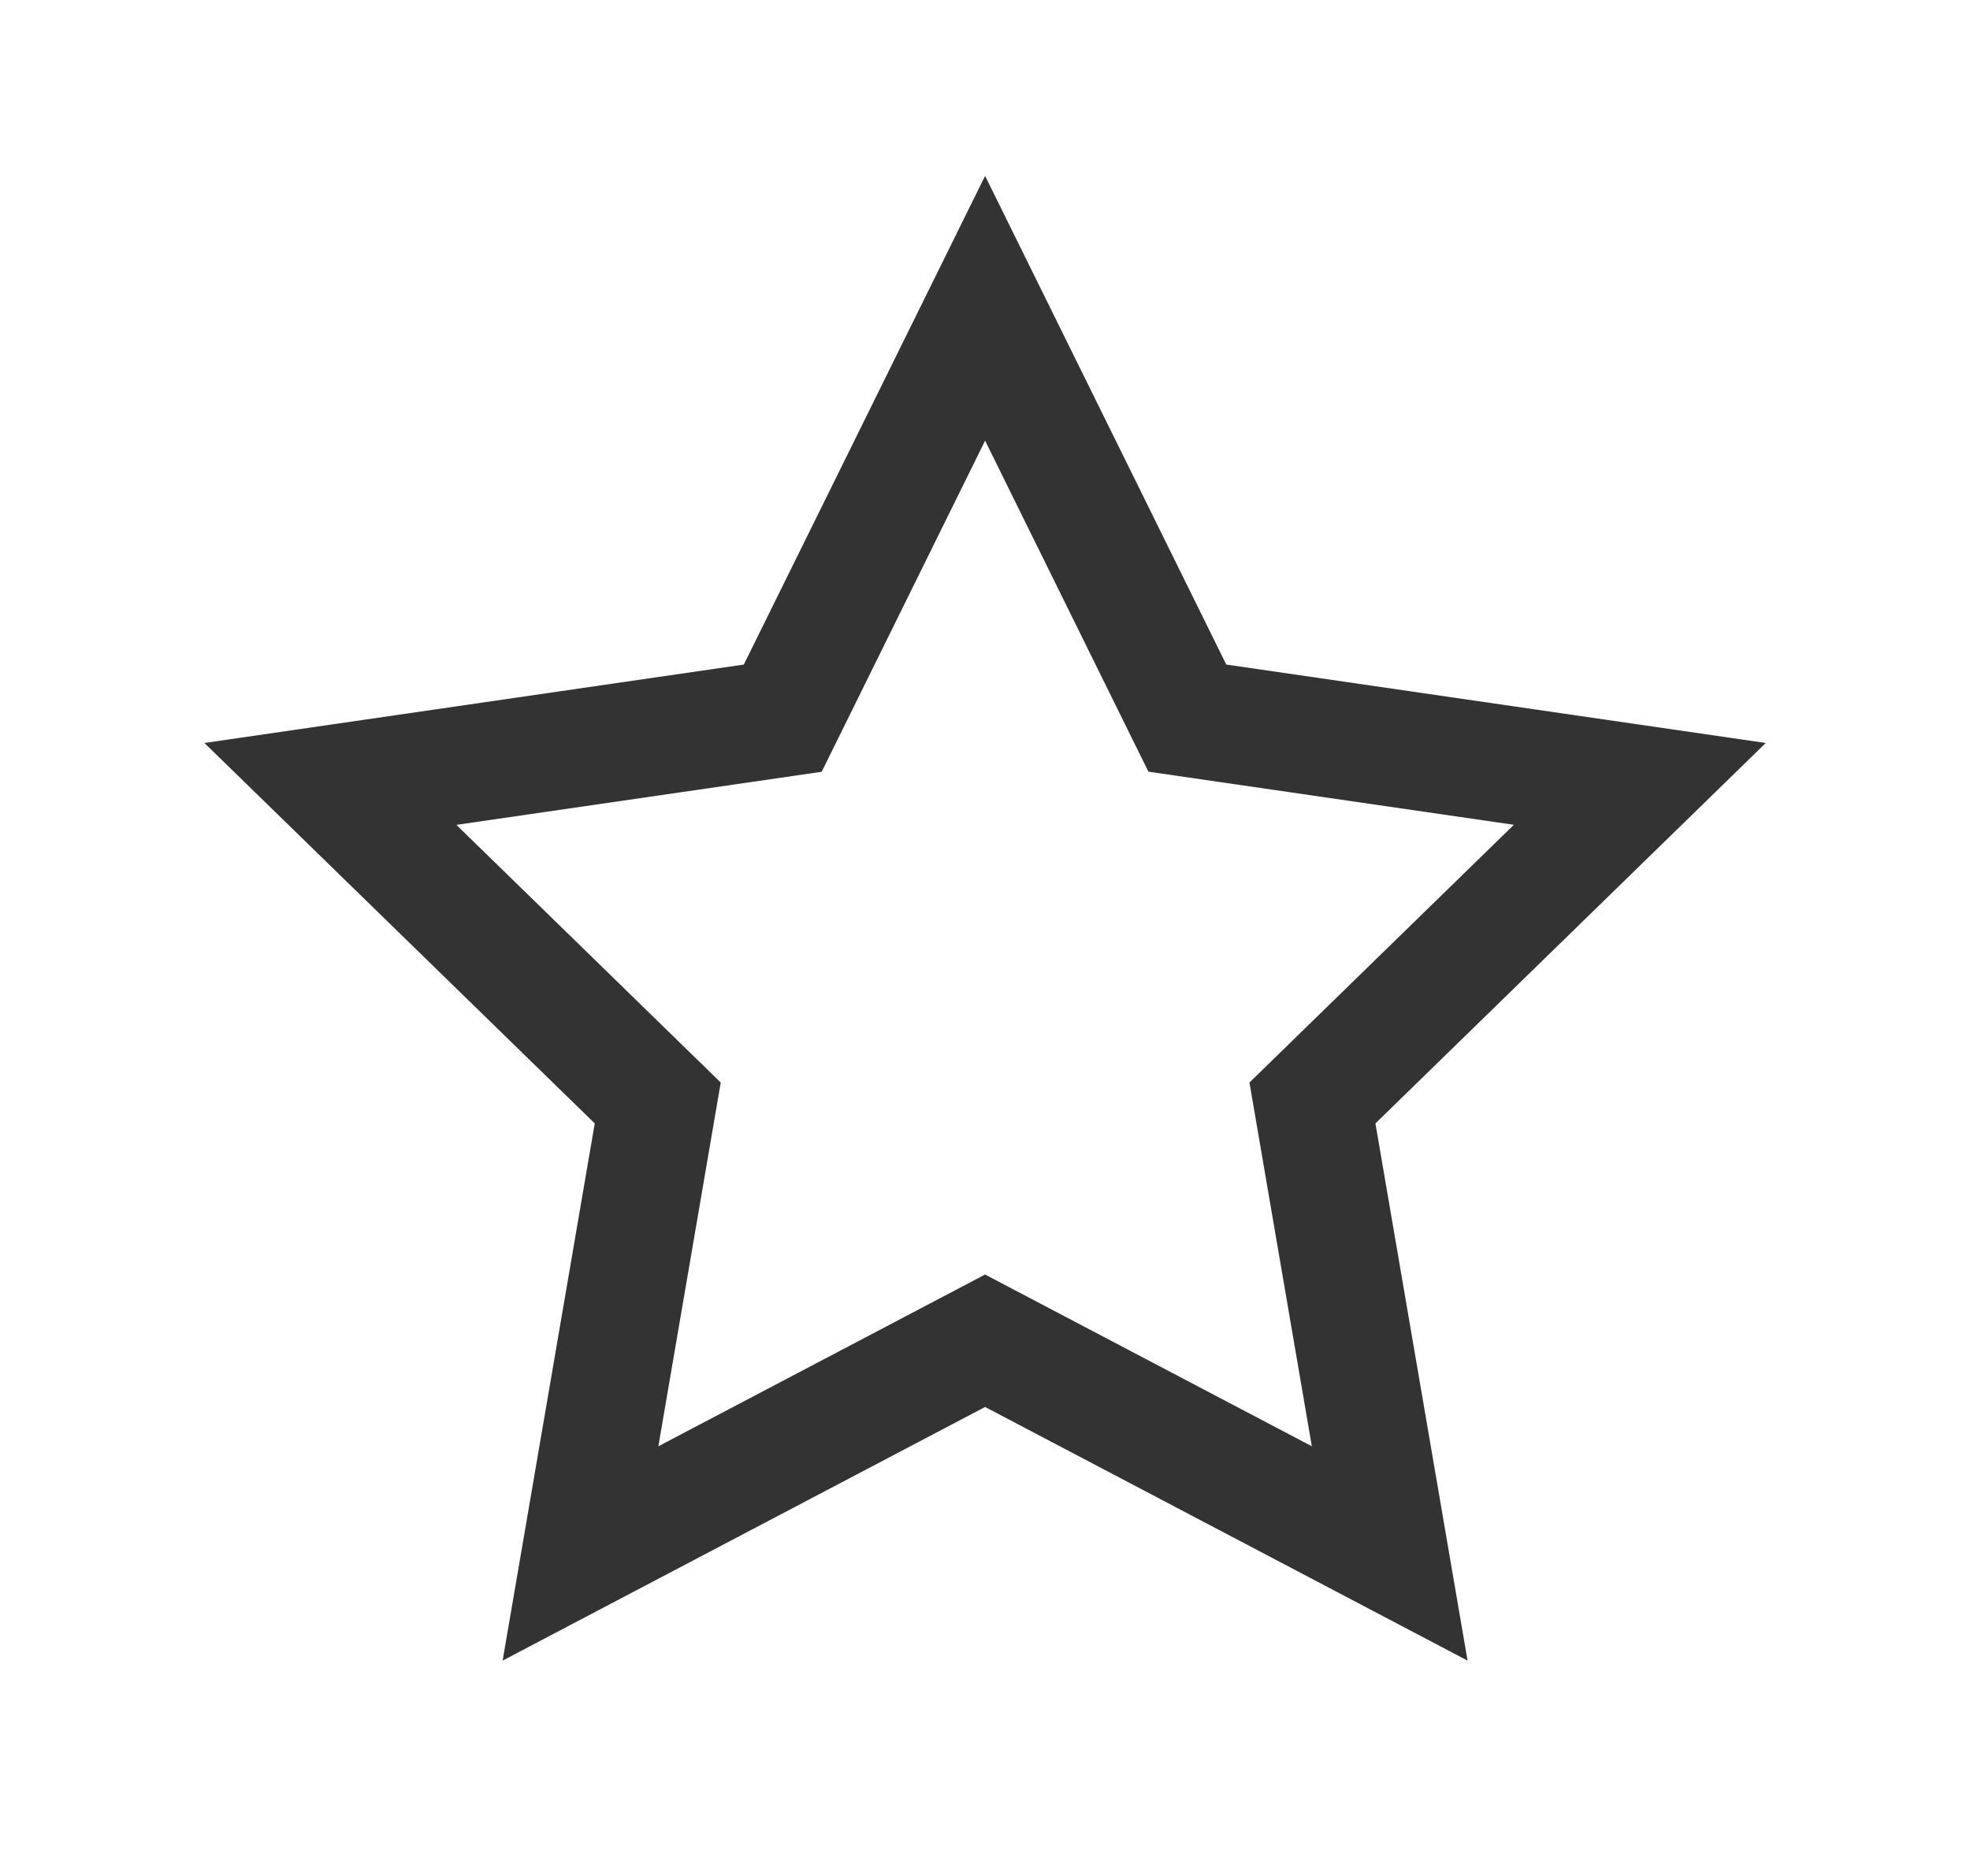
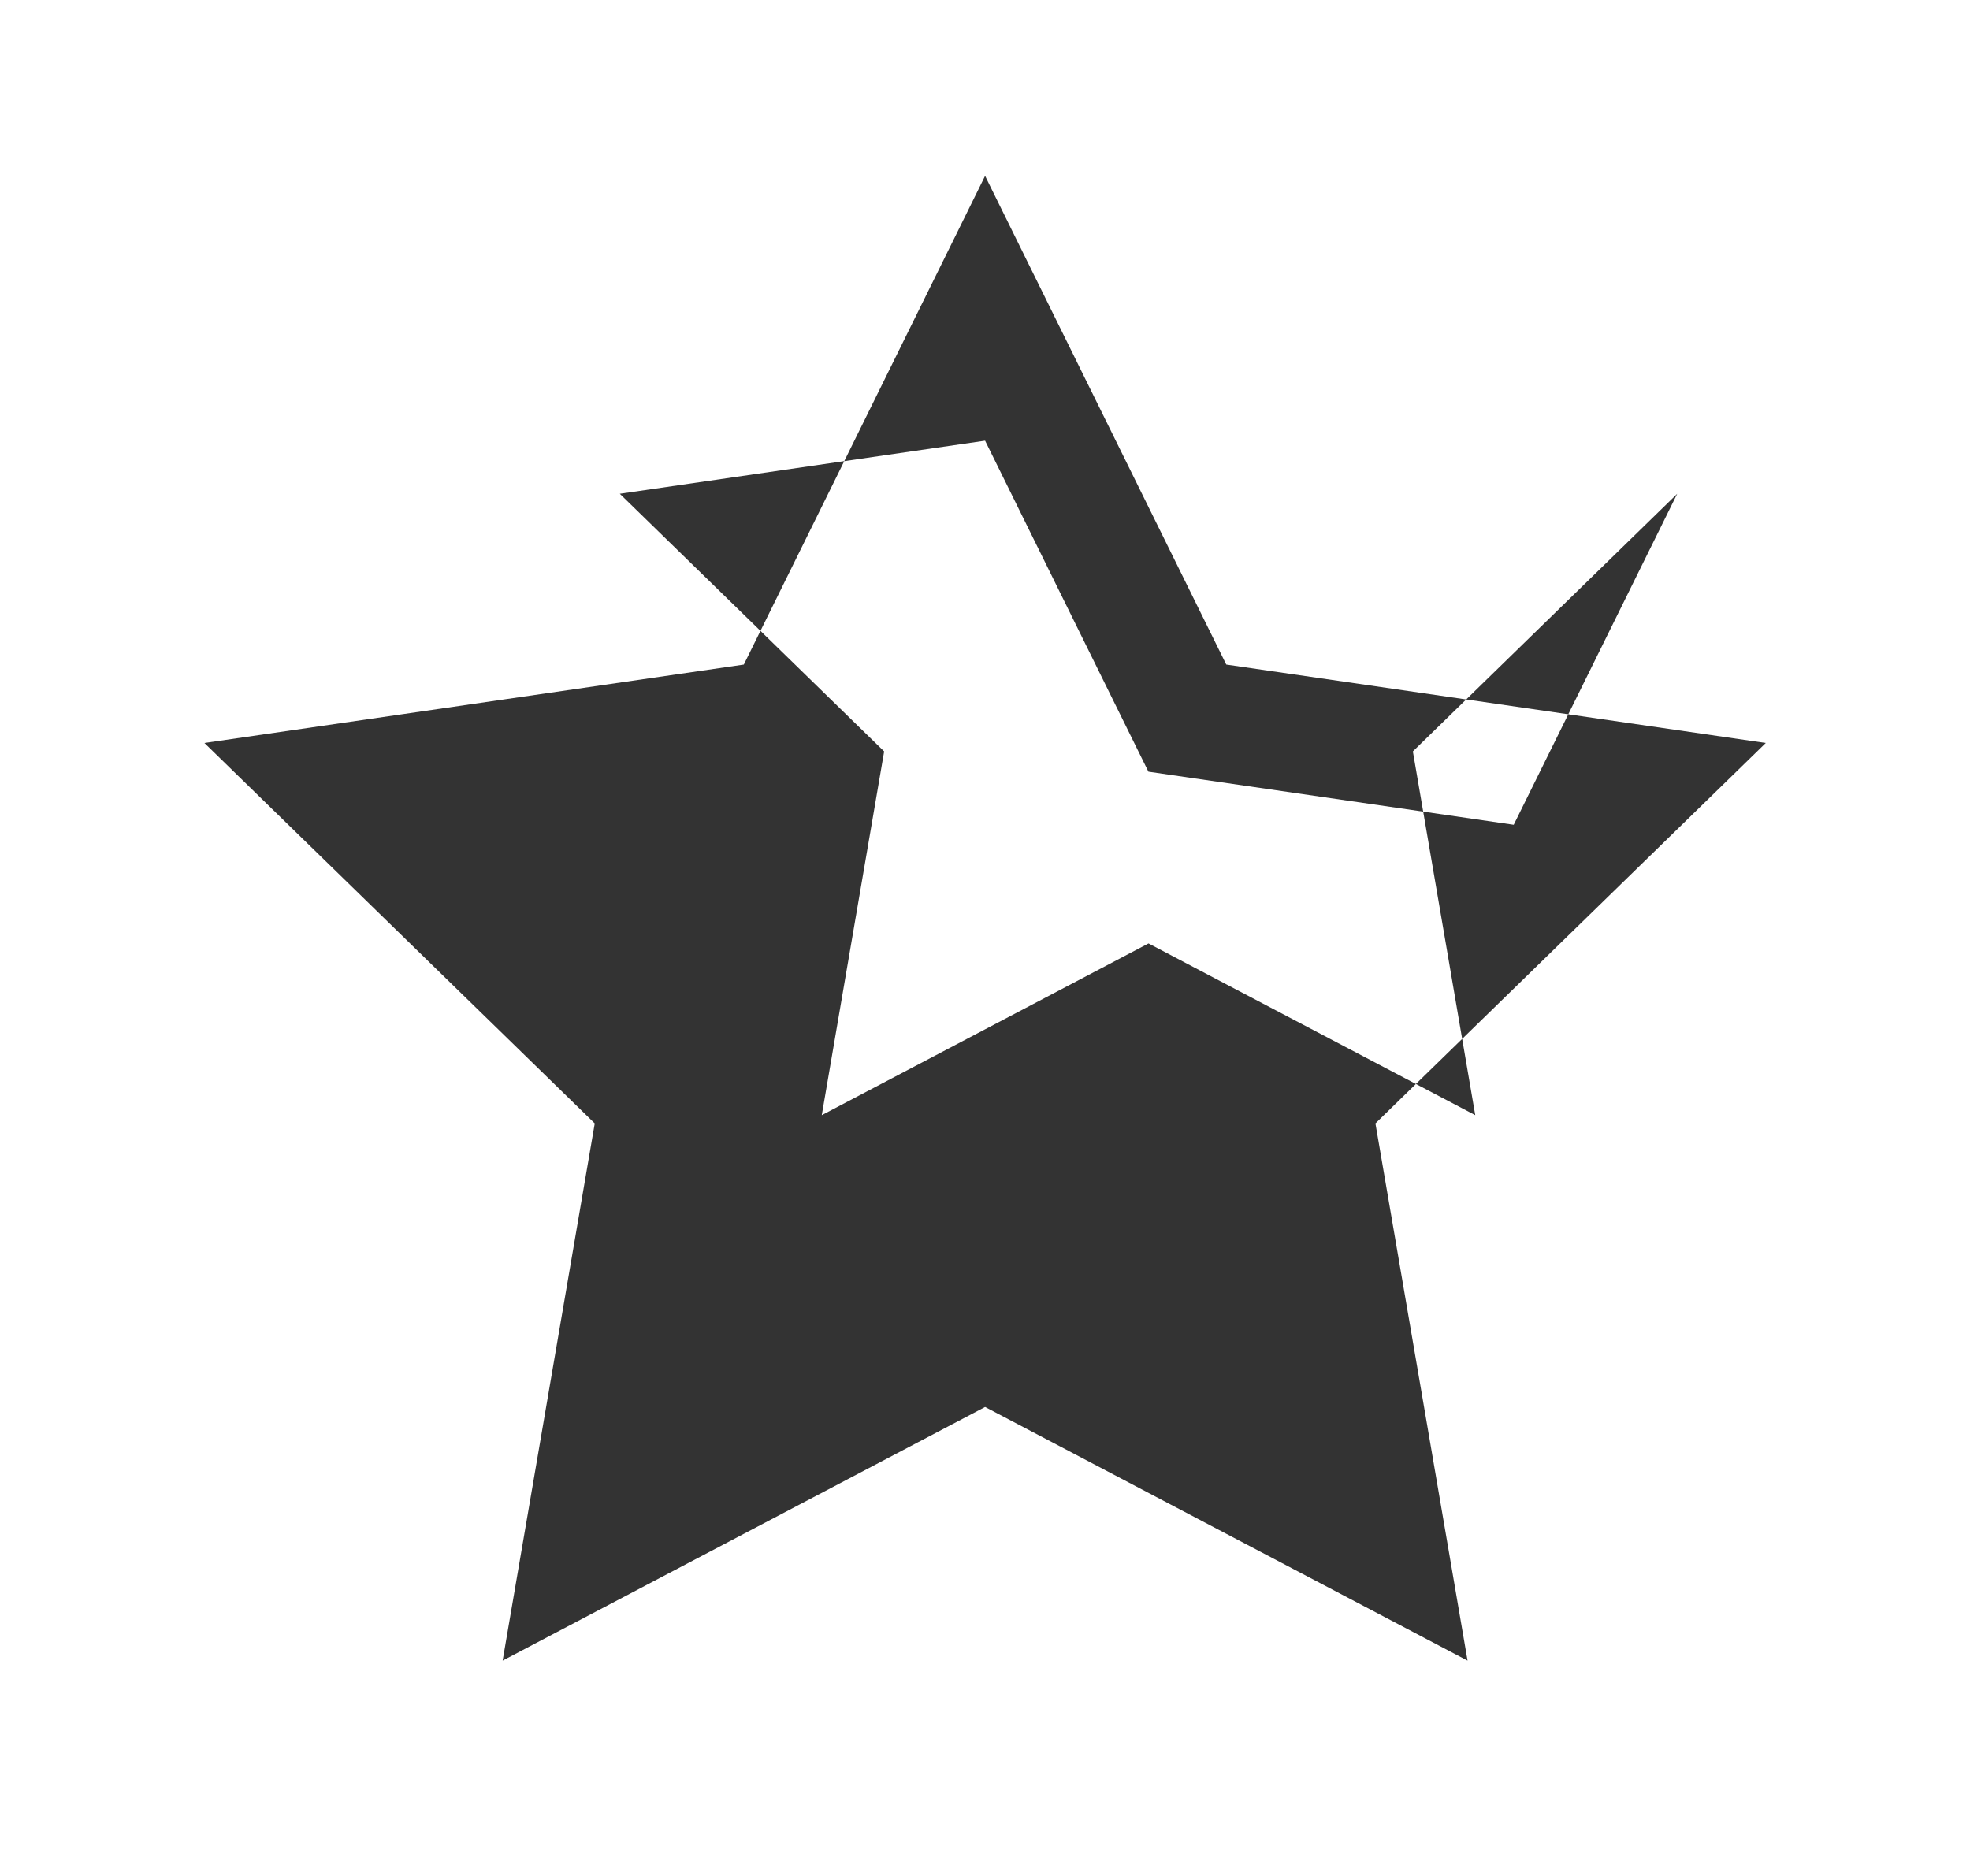
<svg xmlns="http://www.w3.org/2000/svg" fill="none" viewBox="0 0 21 20">
-   <path fill="#333" fill-rule="evenodd" d="M13.072 7.085 10.501 1.875 7.929 7.085l-5.75.836 4.161 4.056-.982 5.727L10.501 15l5.143 2.704-.982-5.727 4.161-4.056-5.75-.836Zm3.064 1.708-3.894-.566-1.741-3.529L8.759 8.228l-3.894.566 2.818 2.747-.665 3.878 3.483-1.831 3.483 1.831-.665-3.878 2.818-2.747Z" clip-rule="evenodd" />
+   <path fill="#333" fill-rule="evenodd" d="M13.072 7.085 10.501 1.875 7.929 7.085l-5.75.836 4.161 4.056-.982 5.727L10.501 15l5.143 2.704-.982-5.727 4.161-4.056-5.75-.836Zm3.064 1.708-3.894-.566-1.741-3.529l-3.894.566 2.818 2.747-.665 3.878 3.483-1.831 3.483 1.831-.665-3.878 2.818-2.747Z" clip-rule="evenodd" />
</svg>